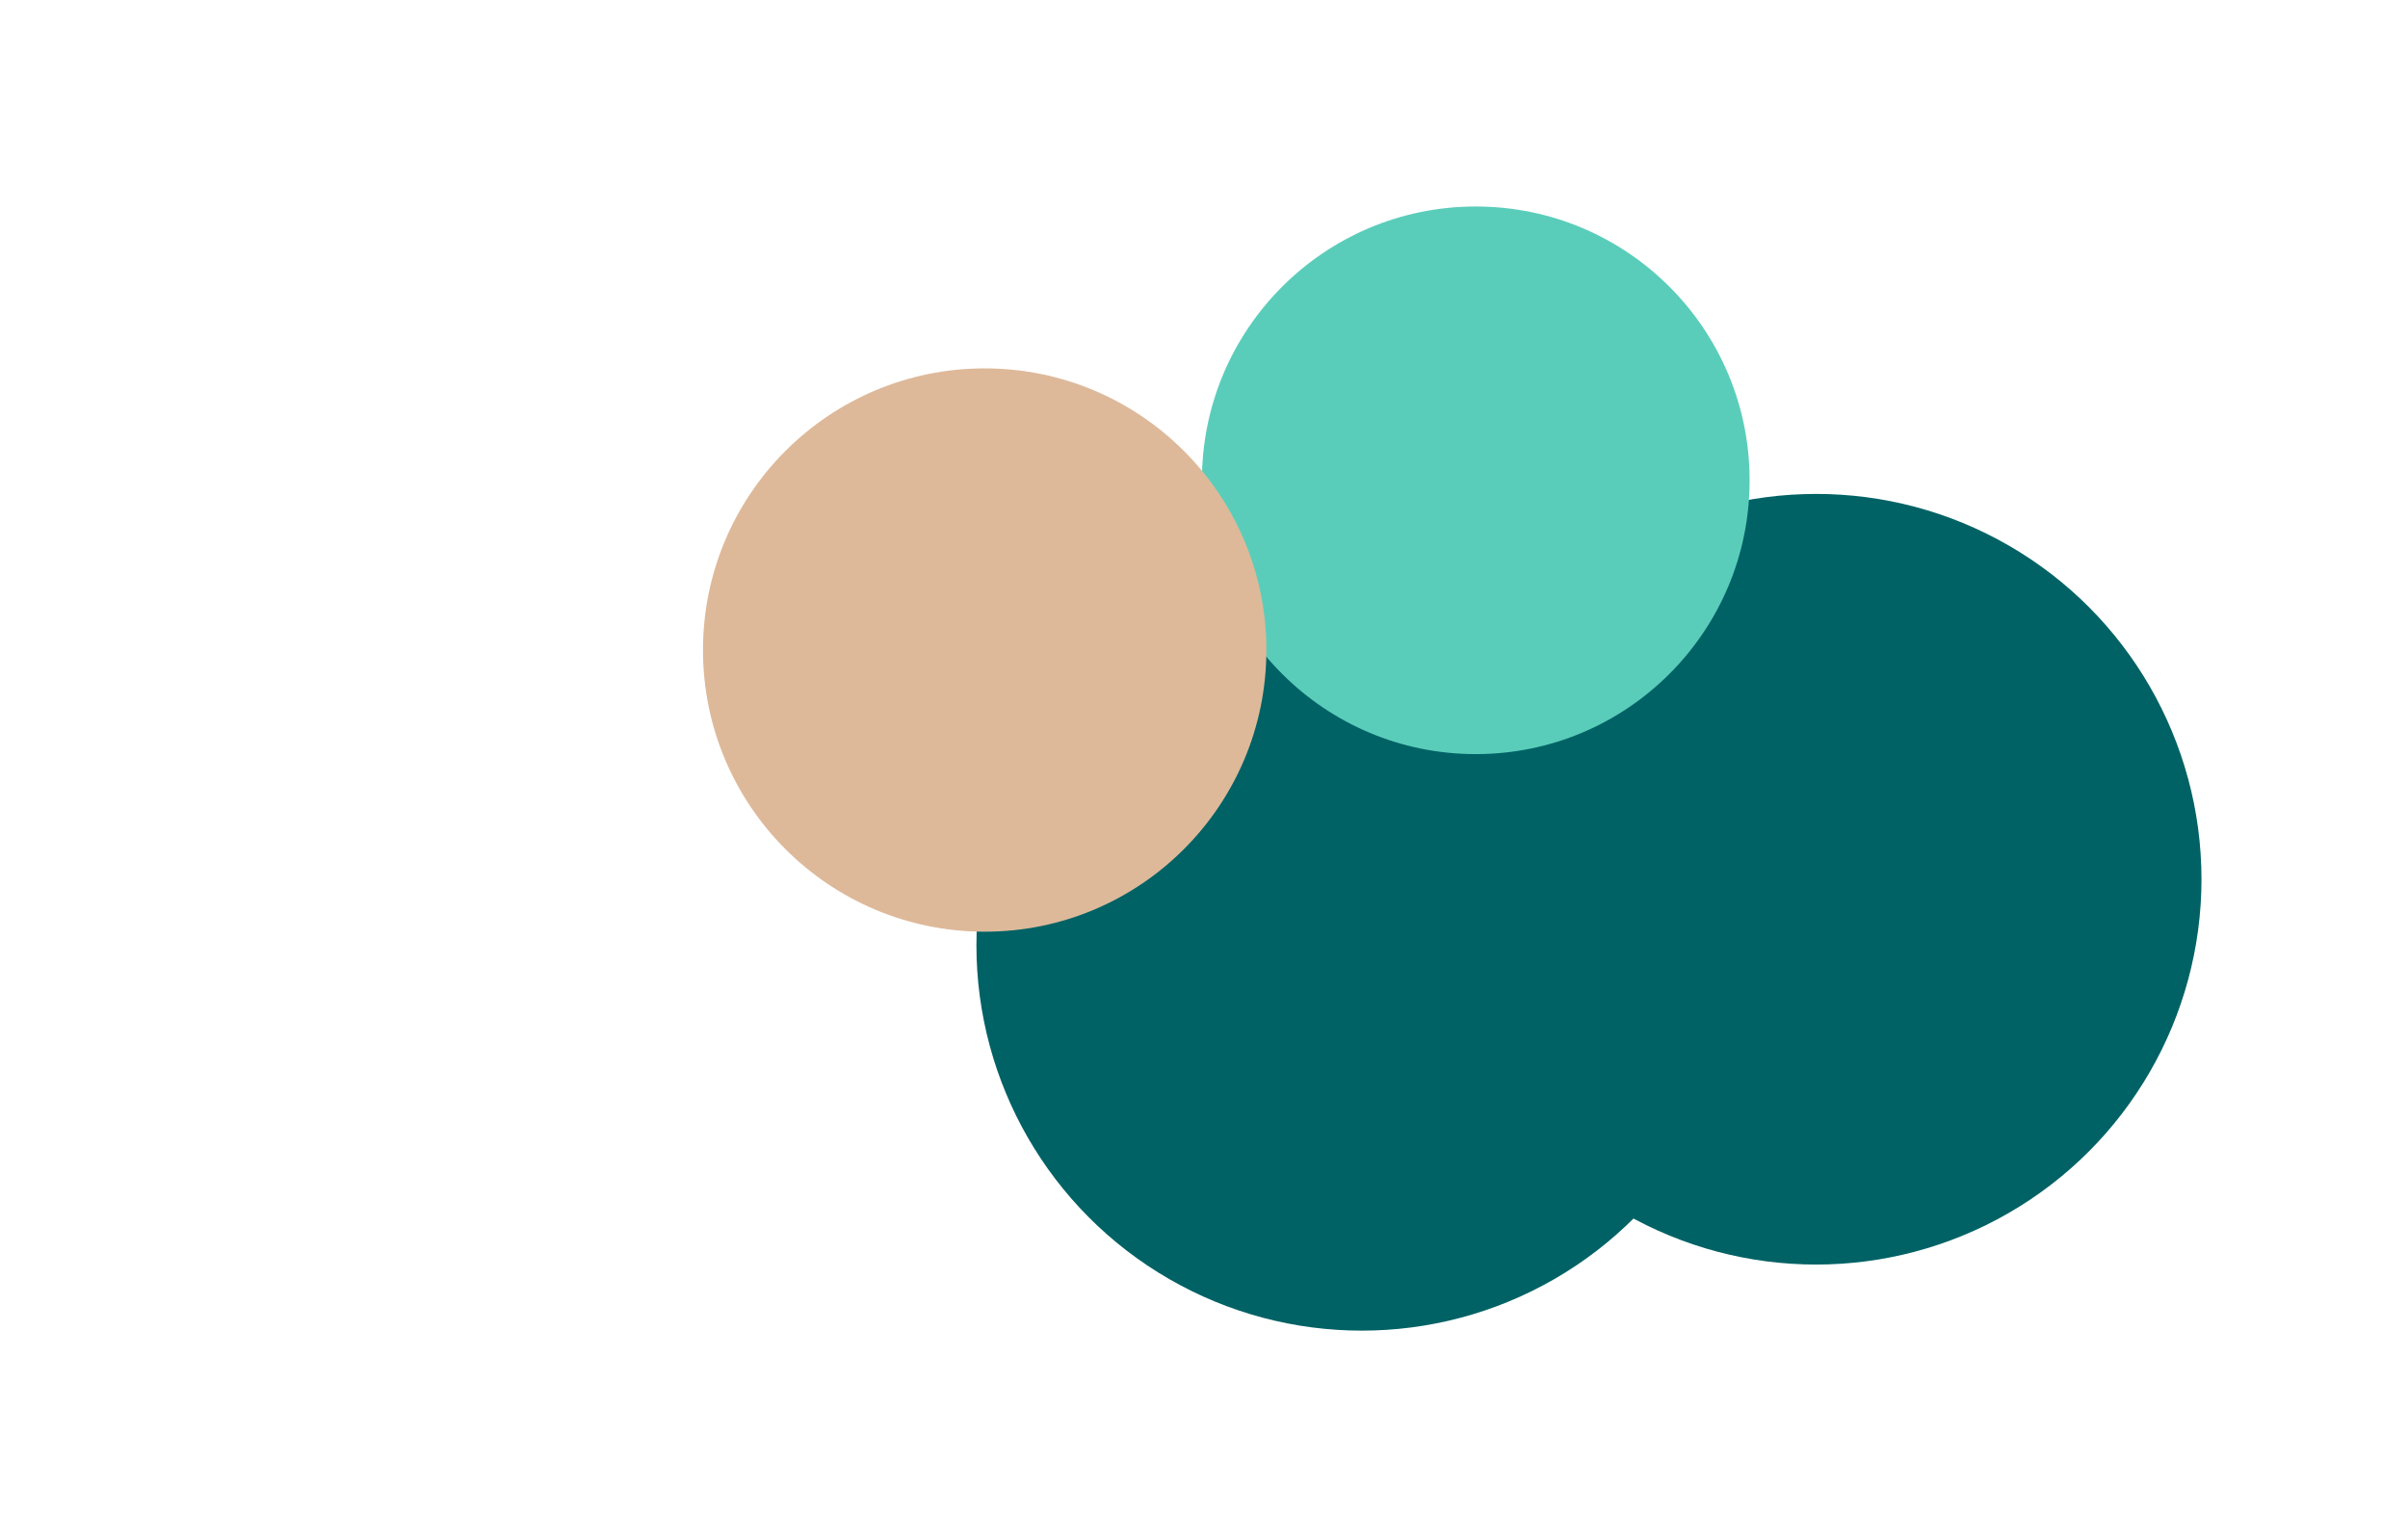
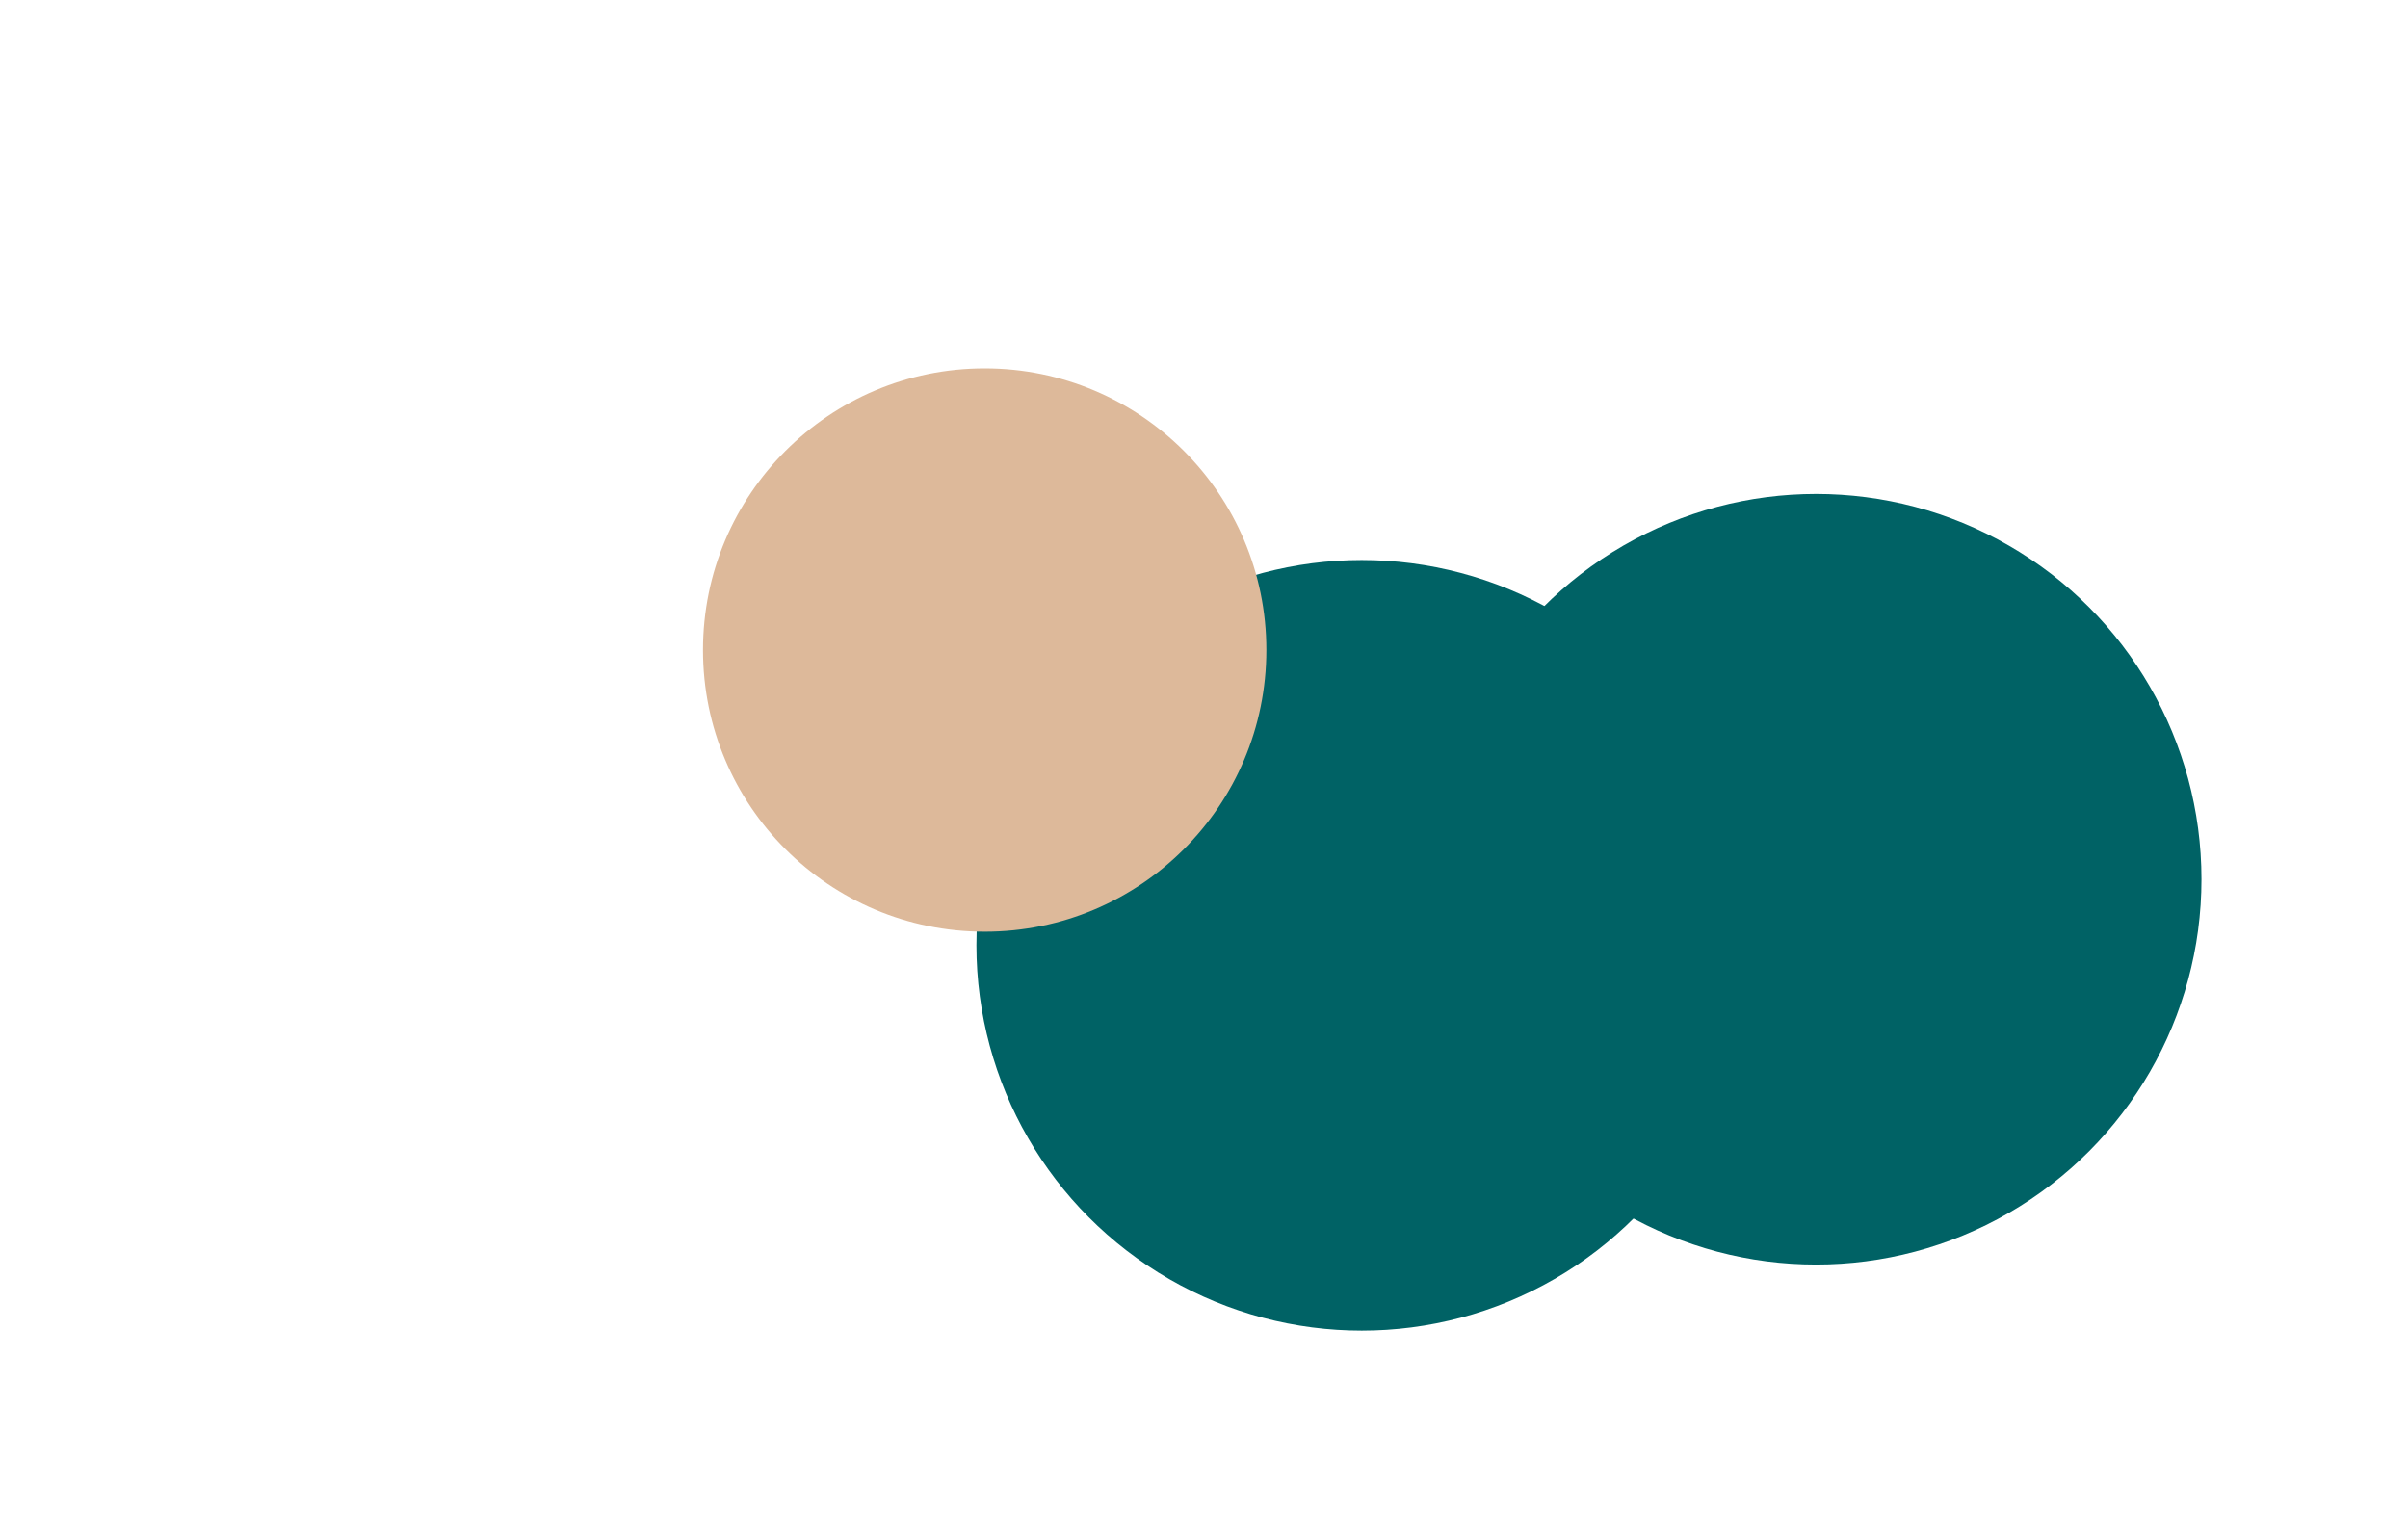
<svg xmlns="http://www.w3.org/2000/svg" fill="none" height="100%" overflow="visible" preserveAspectRatio="none" style="display: block;" viewBox="0 0 2915 1863" width="100%">
  <g id="bg">
    <g filter="url(#filter0_f_0_1710)" id="Ellipse 2">
      <circle cx="1648.5" cy="1144.5" fill="#006265" r="466.5" />
    </g>
    <g filter="url(#filter1_f_0_1710)" id="Ellipse 6">
      <circle cx="2198.5" cy="1064.5" fill="#006265" r="466.5" />
    </g>
    <g filter="url(#filter2_f_0_1710)" id="Ellipse 4">
-       <circle cx="1786.5" cy="581.5" fill="#5ACDBA" r="331.5" />
-     </g>
+       </g>
    <g filter="url(#filter3_f_0_1710)" id="Ellipse 5">
-       <circle cx="581.5" cy="1281.5" fill="white" r="331.5" />
-     </g>
+       </g>
    <g filter="url(#filter4_f_0_1710)" id="Ellipse 3">
      <circle cx="1192" cy="787" fill="#DDB99A" r="341" />
    </g>
  </g>
  <defs>
    <filter color-interpolation-filters="sRGB" filterUnits="userSpaceOnUse" height="1433" id="filter0_f_0_1710" width="1433" x="932" y="428">
      <feFlood flood-opacity="0" result="BackgroundImageFix" />
      <feBlend in="SourceGraphic" in2="BackgroundImageFix" mode="normal" result="shape" />
      <feGaussianBlur result="effect1_foregroundBlur_0_1710" stdDeviation="125" />
    </filter>
    <filter color-interpolation-filters="sRGB" filterUnits="userSpaceOnUse" height="1433" id="filter1_f_0_1710" width="1433" x="1482" y="348">
      <feFlood flood-opacity="0" result="BackgroundImageFix" />
      <feBlend in="SourceGraphic" in2="BackgroundImageFix" mode="normal" result="shape" />
      <feGaussianBlur result="effect1_foregroundBlur_0_1710" stdDeviation="125" />
    </filter>
    <filter color-interpolation-filters="sRGB" filterUnits="userSpaceOnUse" height="1163" id="filter2_f_0_1710" width="1163" x="1205" y="0">
      <feFlood flood-opacity="0" result="BackgroundImageFix" />
      <feBlend in="SourceGraphic" in2="BackgroundImageFix" mode="normal" result="shape" />
      <feGaussianBlur result="effect1_foregroundBlur_0_1710" stdDeviation="125" />
    </filter>
    <filter color-interpolation-filters="sRGB" filterUnits="userSpaceOnUse" height="1163" id="filter3_f_0_1710" width="1163" x="0" y="700">
      <feFlood flood-opacity="0" result="BackgroundImageFix" />
      <feBlend in="SourceGraphic" in2="BackgroundImageFix" mode="normal" result="shape" />
      <feGaussianBlur result="effect1_foregroundBlur_0_1710" stdDeviation="125" />
    </filter>
    <filter color-interpolation-filters="sRGB" filterUnits="userSpaceOnUse" height="1182" id="filter4_f_0_1710" width="1182" x="601" y="196">
      <feFlood flood-opacity="0" result="BackgroundImageFix" />
      <feBlend in="SourceGraphic" in2="BackgroundImageFix" mode="normal" result="shape" />
      <feGaussianBlur result="effect1_foregroundBlur_0_1710" stdDeviation="125" />
    </filter>
  </defs>
</svg>